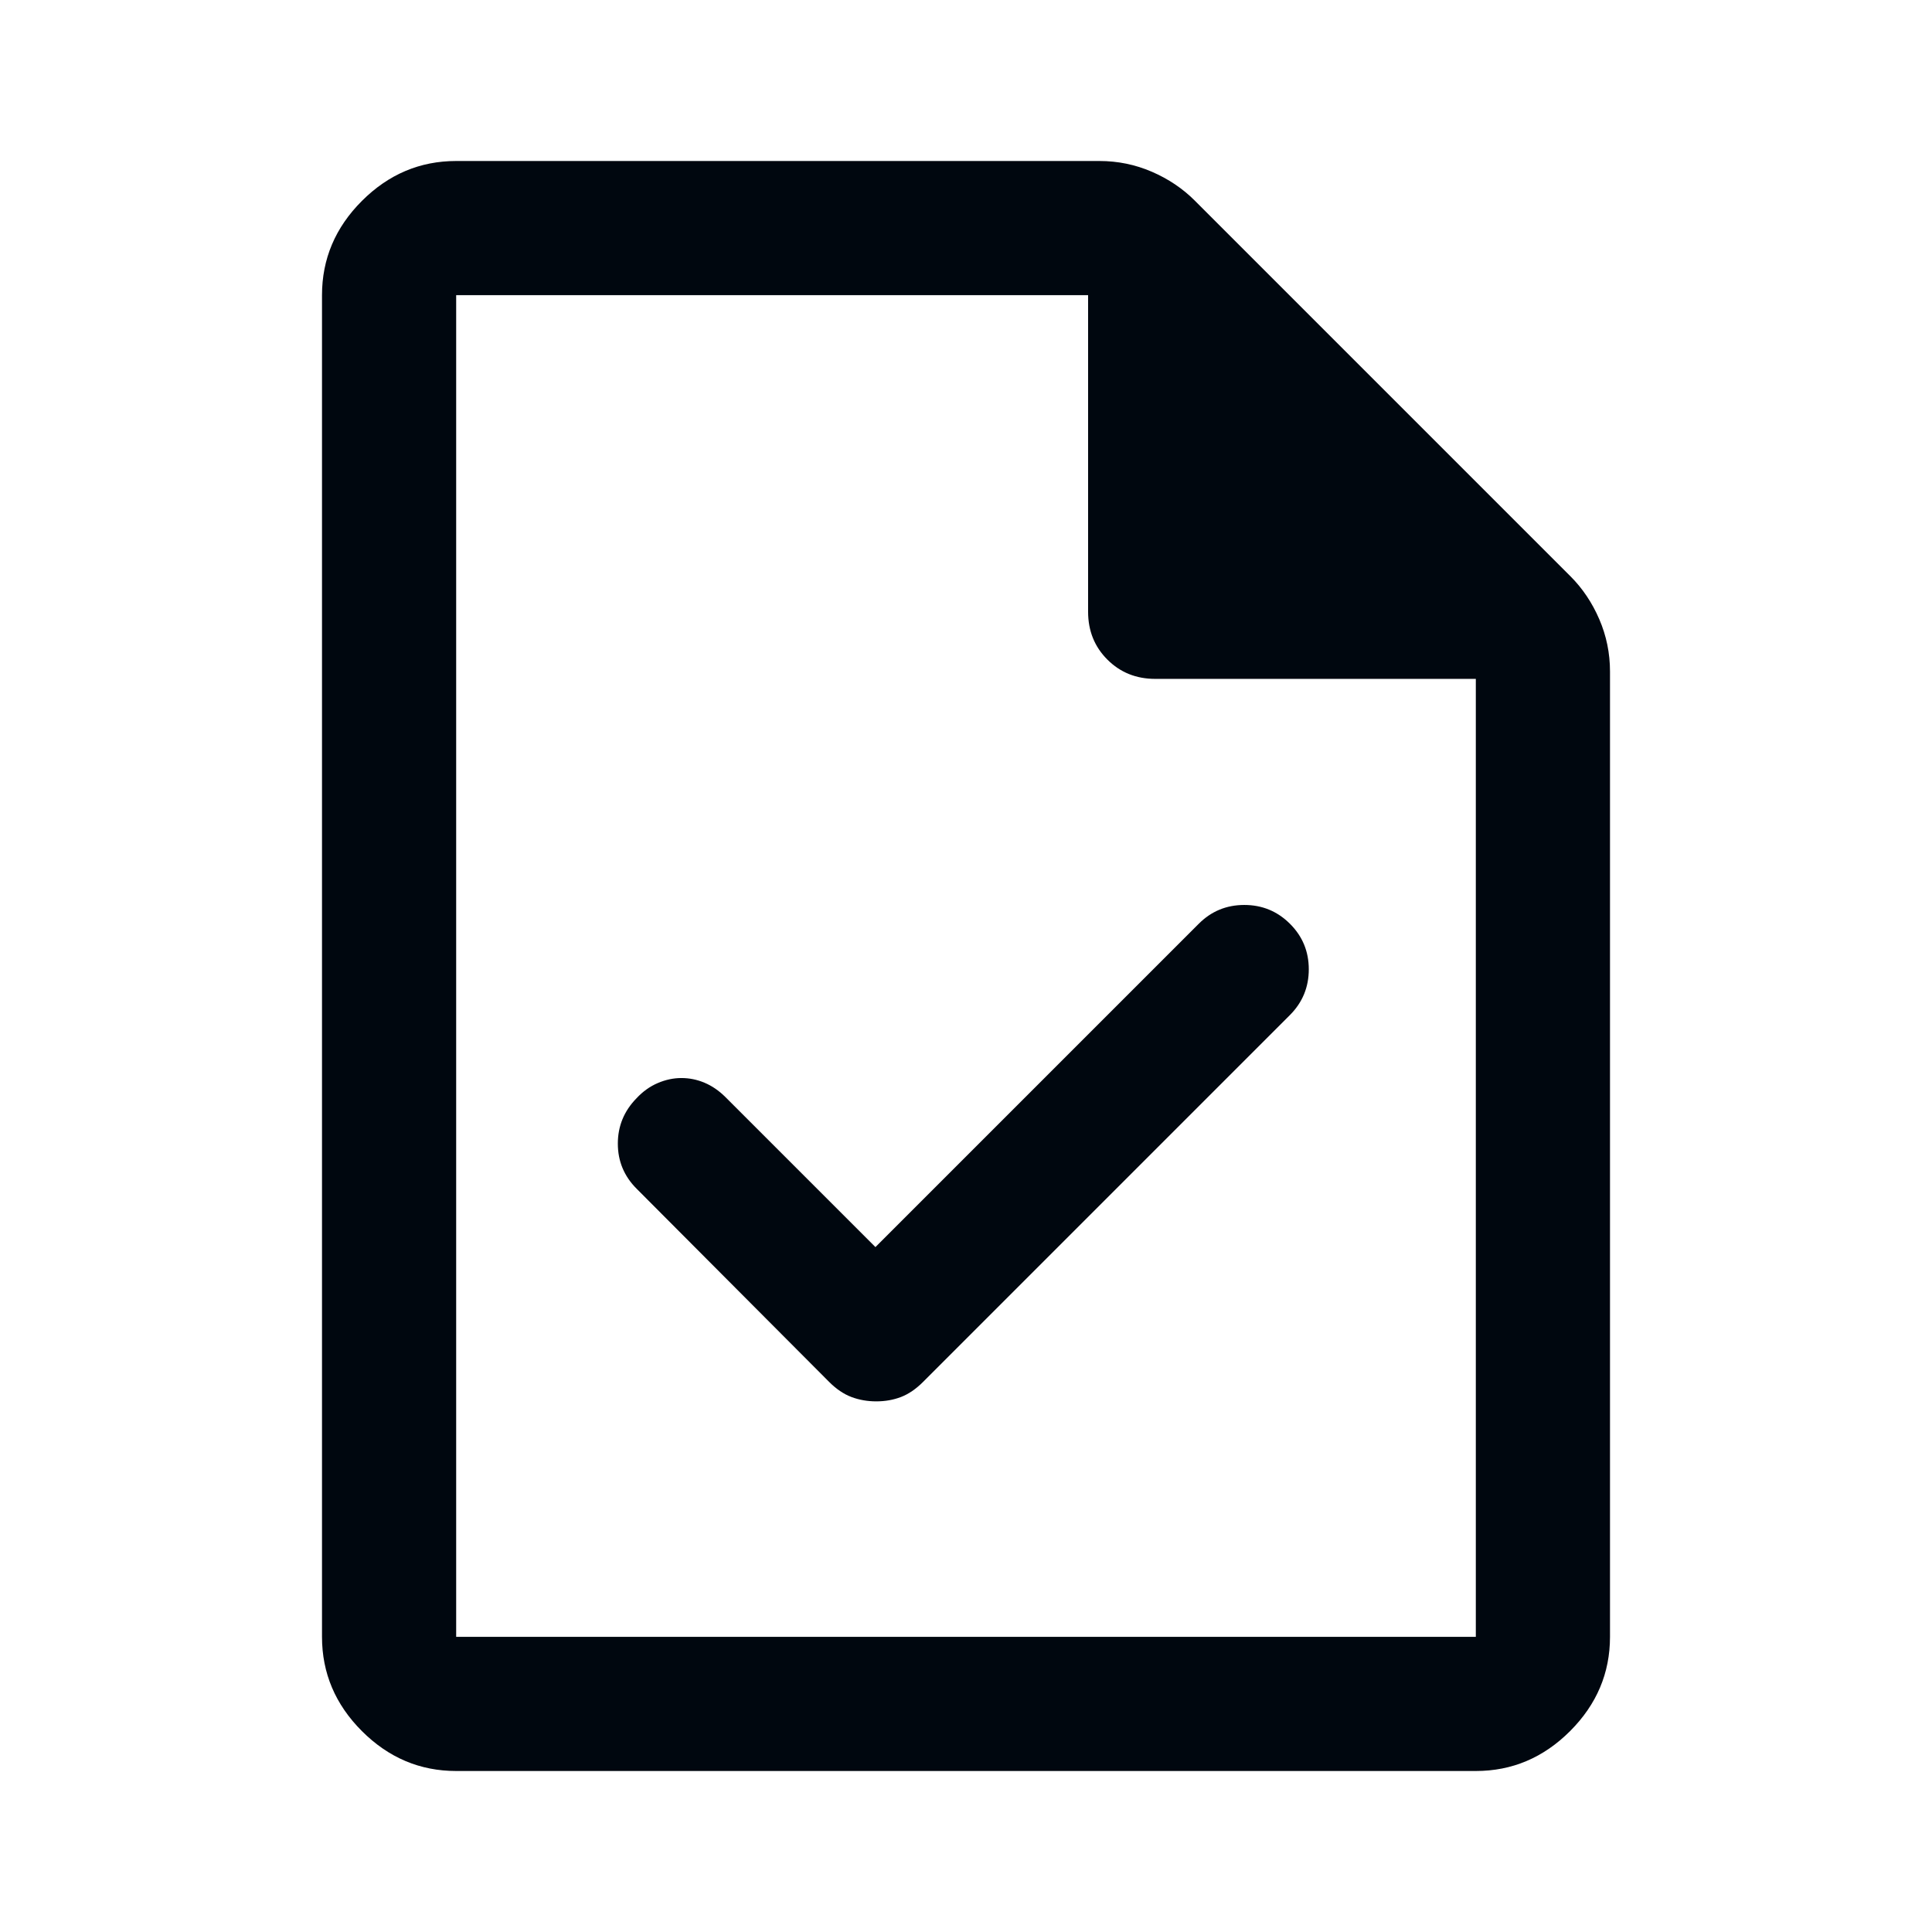
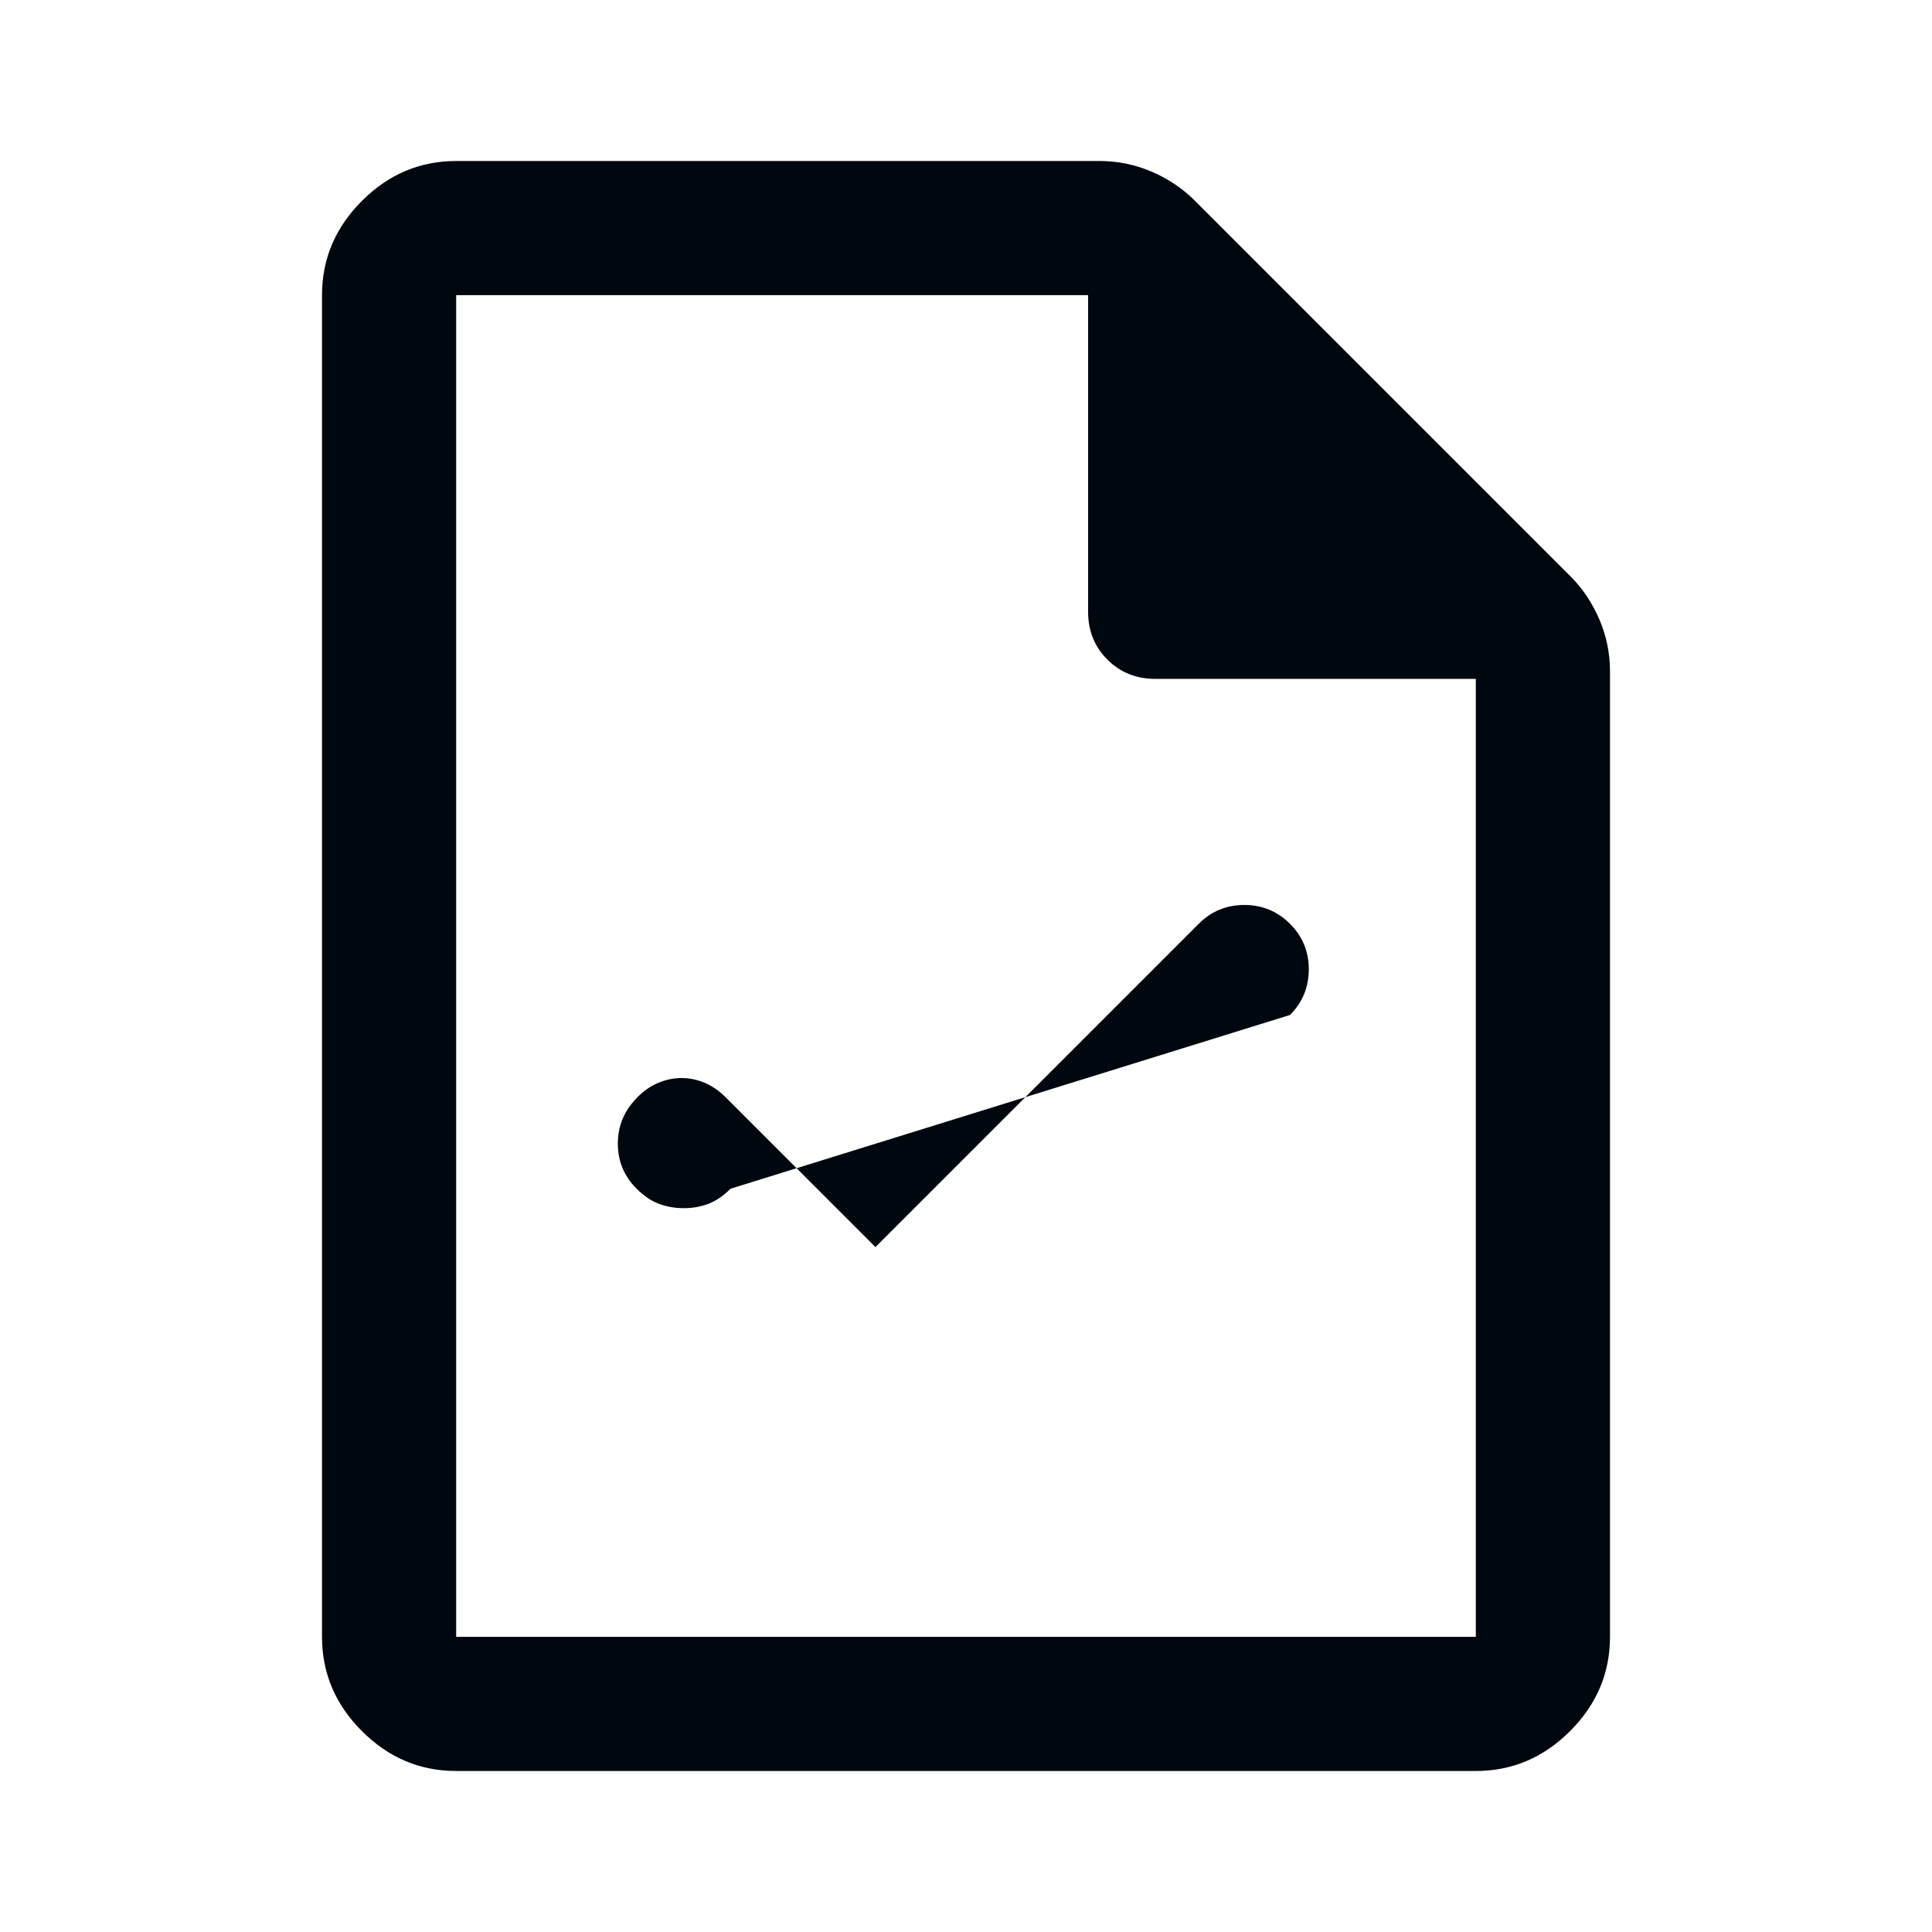
<svg xmlns="http://www.w3.org/2000/svg" height="40px" viewBox="0 -960 960 960" width="40px" fill="#00070f">
-   <path d="M435-340.33 360.33-415q-4.74-4.67-10.27-7-5.54-2.33-11.47-2.33-5.92 0-11.76 2.5-5.83 2.5-10.5 7.5-9.33 9.51-9.33 22.59 0 13.07 9.33 22.41l95.67 96q5.33 5.33 11.09 7.5 5.75 2.16 12.33 2.16t12.25-2.16q5.66-2.17 11-7.5L641-455.67q9.33-9.39 9.33-22.69 0-13.31-9.38-22.64t-22.66-9.33q-13.29 0-22.62 9.33L435-340.33ZM226.67-80q-27 0-46.84-19.83Q160-119.67 160-146.67v-666.66q0-27 19.83-46.84Q199.67-880 226.67-880h319.66q13.63 0 25.99 5.33 12.35 5.34 21.35 14.34l186.66 186.66q9 9 14.34 21.35 5.33 12.36 5.33 25.99v479.66q0 27-19.83 46.84Q760.33-80 733.33-80H226.67Zm314-576v-157.33h-314v666.66h506.66v-476H574q-14.17 0-23.75-9.58T540.67-656Zm-314-157.33V-622.67v-190.66V-146.67v-666.66Z" />
+   <path d="M435-340.33 360.33-415q-4.74-4.67-10.27-7-5.54-2.33-11.47-2.33-5.92 0-11.76 2.5-5.83 2.5-10.5 7.5-9.33 9.51-9.33 22.59 0 13.07 9.33 22.41q5.33 5.33 11.09 7.5 5.75 2.16 12.33 2.16t12.25-2.16q5.66-2.17 11-7.5L641-455.67q9.33-9.39 9.33-22.69 0-13.31-9.38-22.64t-22.66-9.33q-13.29 0-22.62 9.33L435-340.33ZM226.67-80q-27 0-46.84-19.83Q160-119.67 160-146.67v-666.66q0-27 19.83-46.84Q199.67-880 226.67-880h319.66q13.63 0 25.99 5.33 12.35 5.34 21.35 14.34l186.66 186.66q9 9 14.34 21.35 5.33 12.36 5.33 25.99v479.66q0 27-19.83 46.84Q760.33-80 733.33-80H226.67Zm314-576v-157.33h-314v666.66h506.66v-476H574q-14.17 0-23.75-9.58T540.67-656Zm-314-157.33V-622.67v-190.66V-146.67v-666.66Z" />
</svg>